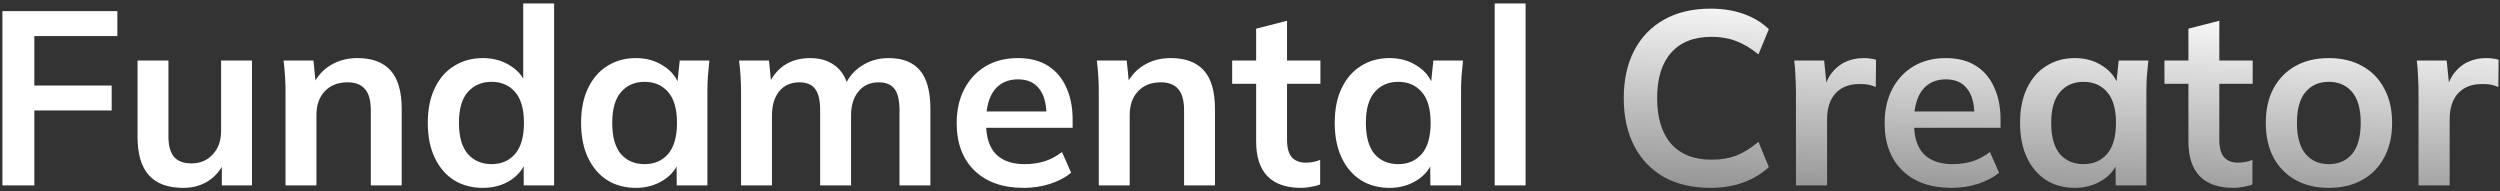
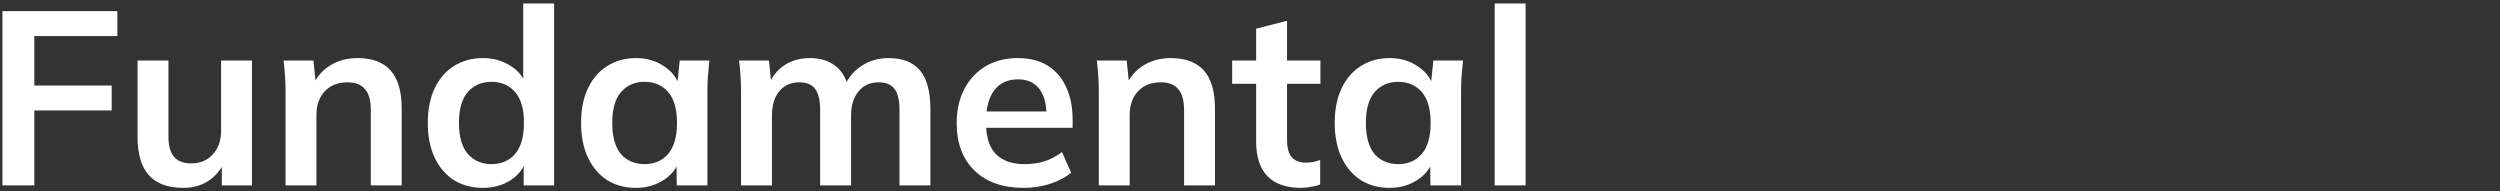
<svg xmlns="http://www.w3.org/2000/svg" width="445" height="34" viewBox="0 0 445 34" fill="none">
  <rect x="0" y="0" width="445" height="34" fill="#333333" stroke="none" />
  <path d="M0.432 33V1.98H20.892V6.424H6.108V15.224H19.88V19.668H6.108V33H0.432ZM32.621 33.44C29.893 33.44 27.854 32.692 26.505 31.196C25.156 29.7 24.481 27.412 24.481 24.332V10.78H29.981V24.288C29.981 25.931 30.318 27.148 30.993 27.94C31.668 28.703 32.694 29.084 34.073 29.084C35.628 29.084 36.889 28.556 37.857 27.5C38.854 26.444 39.353 25.051 39.353 23.32V10.78H44.853V33H39.485V28.468H40.101C39.456 30.052 38.473 31.284 37.153 32.164C35.862 33.015 34.352 33.44 32.621 33.44ZM50.824 33V16.324C50.824 15.415 50.795 14.491 50.736 13.552C50.677 12.613 50.589 11.689 50.472 10.78H55.796L56.236 15.18H55.708C56.412 13.625 57.453 12.437 58.832 11.616C60.211 10.765 61.809 10.34 63.628 10.34C66.239 10.34 68.204 11.073 69.524 12.54C70.844 14.007 71.504 16.295 71.504 19.404V33H66.004V19.668C66.004 17.879 65.652 16.603 64.948 15.84C64.273 15.048 63.247 14.652 61.868 14.652C60.167 14.652 58.817 15.18 57.82 16.236C56.823 17.292 56.324 18.7 56.324 20.46V33H50.824ZM85.96 33.44C84.024 33.44 82.308 32.985 80.812 32.076C79.345 31.137 78.201 29.803 77.38 28.072C76.558 26.341 76.148 24.273 76.148 21.868C76.148 19.463 76.558 17.409 77.38 15.708C78.201 13.977 79.345 12.657 80.812 11.748C82.308 10.809 84.024 10.34 85.96 10.34C87.808 10.34 89.436 10.795 90.844 11.704C92.281 12.584 93.234 13.787 93.704 15.312H93.132V0.616H98.632V33H93.22V28.292H93.748C93.278 29.876 92.325 31.137 90.888 32.076C89.48 32.985 87.837 33.44 85.96 33.44ZM87.5 29.216C89.23 29.216 90.624 28.615 91.68 27.412C92.736 26.18 93.264 24.332 93.264 21.868C93.264 19.404 92.736 17.571 91.68 16.368C90.624 15.165 89.23 14.564 87.5 14.564C85.769 14.564 84.361 15.165 83.276 16.368C82.22 17.571 81.692 19.404 81.692 21.868C81.692 24.332 82.22 26.18 83.276 27.412C84.361 28.615 85.769 29.216 87.5 29.216ZM113.201 33.44C111.265 33.44 109.564 32.985 108.097 32.076C106.63 31.137 105.486 29.803 104.665 28.072C103.844 26.341 103.433 24.273 103.433 21.868C103.433 19.463 103.844 17.409 104.665 15.708C105.486 13.977 106.63 12.657 108.097 11.748C109.564 10.809 111.265 10.34 113.201 10.34C115.078 10.34 116.721 10.809 118.129 11.748C119.566 12.657 120.52 13.889 120.989 15.444H120.505L120.989 10.78H126.269C126.181 11.689 126.093 12.613 126.005 13.552C125.946 14.491 125.917 15.415 125.917 16.324V33H120.461L120.417 28.424H120.945C120.476 29.949 119.522 31.167 118.085 32.076C116.648 32.985 115.02 33.44 113.201 33.44ZM114.741 29.216C116.472 29.216 117.865 28.615 118.921 27.412C119.977 26.18 120.505 24.332 120.505 21.868C120.505 19.404 119.977 17.571 118.921 16.368C117.865 15.165 116.472 14.564 114.741 14.564C113.01 14.564 111.617 15.165 110.561 16.368C109.505 17.571 108.977 19.404 108.977 21.868C108.977 24.332 109.49 26.18 110.517 27.412C111.573 28.615 112.981 29.216 114.741 29.216ZM131.906 33V16.324C131.906 15.415 131.877 14.491 131.818 13.552C131.759 12.613 131.671 11.689 131.554 10.78H136.878L137.318 15.18H136.79C137.406 13.655 138.345 12.467 139.606 11.616C140.897 10.765 142.422 10.34 144.182 10.34C145.942 10.34 147.394 10.765 148.538 11.616C149.711 12.437 150.533 13.728 151.002 15.488H150.298C150.914 13.904 151.926 12.657 153.334 11.748C154.742 10.809 156.355 10.34 158.174 10.34C160.667 10.34 162.53 11.073 163.762 12.54C164.994 14.007 165.61 16.295 165.61 19.404V33H160.11V19.624C160.11 17.864 159.817 16.603 159.23 15.84C158.643 15.048 157.705 14.652 156.414 14.652C154.889 14.652 153.686 15.195 152.806 16.28C151.926 17.336 151.486 18.773 151.486 20.592V33H145.986V19.624C145.986 17.864 145.693 16.603 145.106 15.84C144.519 15.048 143.581 14.652 142.29 14.652C140.765 14.652 139.562 15.195 138.682 16.28C137.831 17.336 137.406 18.773 137.406 20.592V33H131.906ZM182.216 33.44C178.491 33.44 175.572 32.413 173.46 30.36C171.348 28.307 170.292 25.491 170.292 21.912C170.292 19.595 170.747 17.571 171.656 15.84C172.566 14.109 173.827 12.76 175.44 11.792C177.083 10.824 178.99 10.34 181.16 10.34C183.302 10.34 185.091 10.795 186.528 11.704C187.966 12.613 189.051 13.889 189.784 15.532C190.547 17.175 190.928 19.096 190.928 21.296V22.748H174.736V19.844H187.012L186.264 20.46C186.264 18.407 185.824 16.837 184.944 15.752C184.094 14.667 182.847 14.124 181.204 14.124C179.386 14.124 177.978 14.769 176.98 16.06C176.012 17.351 175.528 19.155 175.528 21.472V22.044C175.528 24.449 176.115 26.253 177.288 27.456C178.491 28.629 180.178 29.216 182.348 29.216C183.61 29.216 184.783 29.055 185.868 28.732C186.983 28.38 188.039 27.823 189.036 27.06L190.664 30.756C189.608 31.607 188.347 32.267 186.88 32.736C185.414 33.205 183.859 33.44 182.216 33.44ZM195.586 33V16.324C195.586 15.415 195.556 14.491 195.498 13.552C195.439 12.613 195.351 11.689 195.234 10.78H200.558L200.998 15.18H200.47C201.174 13.625 202.215 12.437 203.594 11.616C204.972 10.765 206.571 10.34 208.39 10.34C211 10.34 212.966 11.073 214.286 12.54C215.606 14.007 216.266 16.295 216.266 19.404V33H210.766V19.668C210.766 17.879 210.414 16.603 209.71 15.84C209.035 15.048 208.008 14.652 206.63 14.652C204.928 14.652 203.579 15.18 202.582 16.236C201.584 17.292 201.086 18.7 201.086 20.46V33H195.586ZM231.601 33.44C228.961 33.44 226.967 32.751 225.617 31.372C224.268 29.993 223.593 27.925 223.593 25.168V14.916H219.325V10.78H223.593V5.104L229.093 3.696V10.78H235.033V14.916H229.093V24.816C229.093 26.341 229.387 27.412 229.973 28.028C230.56 28.644 231.367 28.952 232.393 28.952C232.951 28.952 233.42 28.908 233.801 28.82C234.212 28.732 234.608 28.615 234.989 28.468V32.824C234.491 33.029 233.933 33.176 233.317 33.264C232.731 33.381 232.159 33.44 231.601 33.44ZM247.349 33.44C245.413 33.44 243.712 32.985 242.245 32.076C240.779 31.137 239.635 29.803 238.813 28.072C237.992 26.341 237.581 24.273 237.581 21.868C237.581 19.463 237.992 17.409 238.813 15.708C239.635 13.977 240.779 12.657 242.245 11.748C243.712 10.809 245.413 10.34 247.349 10.34C249.227 10.34 250.869 10.809 252.277 11.748C253.715 12.657 254.668 13.889 255.137 15.444H254.653L255.137 10.78H260.417C260.329 11.689 260.241 12.613 260.153 13.552C260.095 14.491 260.065 15.415 260.065 16.324V33H254.609L254.565 28.424H255.093C254.624 29.949 253.671 31.167 252.233 32.076C250.796 32.985 249.168 33.44 247.349 33.44ZM248.889 29.216C250.62 29.216 252.013 28.615 253.069 27.412C254.125 26.18 254.653 24.332 254.653 21.868C254.653 19.404 254.125 17.571 253.069 16.368C252.013 15.165 250.62 14.564 248.889 14.564C247.159 14.564 245.765 15.165 244.709 16.368C243.653 17.571 243.125 19.404 243.125 21.868C243.125 24.332 243.639 26.18 244.665 27.412C245.721 28.615 247.129 29.216 248.889 29.216ZM266.055 33V0.616H271.555V33H266.055Z" fill="white" />
-   <path d="M304.473 33.44C301.247 33.44 298.475 32.795 296.157 31.504C293.869 30.184 292.109 28.336 290.877 25.96C289.645 23.555 289.029 20.724 289.029 17.468C289.029 14.212 289.645 11.396 290.877 9.02C292.109 6.644 293.869 4.811 296.157 3.52C298.475 2.2 301.247 1.54 304.473 1.54C306.644 1.54 308.595 1.848 310.325 2.464C312.085 3.08 313.596 3.989 314.857 5.192L313.009 9.68C311.631 8.565 310.296 7.773 309.005 7.304C307.744 6.805 306.292 6.556 304.649 6.556C301.511 6.556 299.105 7.509 297.433 9.416C295.791 11.293 294.969 13.977 294.969 17.468C294.969 20.959 295.791 23.657 297.433 25.564C299.105 27.471 301.511 28.424 304.649 28.424C306.292 28.424 307.744 28.189 309.005 27.72C310.296 27.221 311.631 26.4 313.009 25.256L314.857 29.744C313.596 30.917 312.085 31.827 310.325 32.472C308.595 33.117 306.644 33.44 304.473 33.44ZM319.678 33V16.456C319.678 15.517 319.649 14.564 319.59 13.596C319.561 12.628 319.488 11.689 319.37 10.78H324.694L325.31 16.852H324.43C324.724 15.385 325.208 14.168 325.882 13.2C326.586 12.232 327.437 11.513 328.434 11.044C329.432 10.575 330.517 10.34 331.69 10.34C332.218 10.34 332.644 10.369 332.966 10.428C333.289 10.457 333.612 10.531 333.934 10.648L333.89 15.488C333.333 15.253 332.849 15.107 332.438 15.048C332.057 14.989 331.573 14.96 330.986 14.96C329.725 14.96 328.654 15.224 327.774 15.752C326.924 16.28 326.278 17.013 325.838 17.952C325.428 18.891 325.222 19.961 325.222 21.164V33H319.678ZM347.388 33.44C343.663 33.44 340.744 32.413 338.632 30.36C336.52 28.307 335.464 25.491 335.464 21.912C335.464 19.595 335.919 17.571 336.828 15.84C337.737 14.109 338.999 12.76 340.612 11.792C342.255 10.824 344.161 10.34 346.332 10.34C348.473 10.34 350.263 10.795 351.7 11.704C353.137 12.613 354.223 13.889 354.956 15.532C355.719 17.175 356.1 19.096 356.1 21.296V22.748H339.908V19.844H352.184L351.436 20.46C351.436 18.407 350.996 16.837 350.116 15.752C349.265 14.667 348.019 14.124 346.376 14.124C344.557 14.124 343.149 14.769 342.152 16.06C341.184 17.351 340.7 19.155 340.7 21.472V22.044C340.7 24.449 341.287 26.253 342.46 27.456C343.663 28.629 345.349 29.216 347.52 29.216C348.781 29.216 349.955 29.055 351.04 28.732C352.155 28.38 353.211 27.823 354.208 27.06L355.836 30.756C354.78 31.607 353.519 32.267 352.052 32.736C350.585 33.205 349.031 33.44 347.388 33.44ZM369.338 33.44C367.402 33.44 365.7 32.985 364.234 32.076C362.767 31.137 361.623 29.803 360.802 28.072C359.98 26.341 359.57 24.273 359.57 21.868C359.57 19.463 359.98 17.409 360.802 15.708C361.623 13.977 362.767 12.657 364.234 11.748C365.7 10.809 367.402 10.34 369.338 10.34C371.215 10.34 372.858 10.809 374.266 11.748C375.703 12.657 376.656 13.889 377.126 15.444H376.642L377.126 10.78H382.406C382.318 11.689 382.23 12.613 382.142 13.552C382.083 14.491 382.054 15.415 382.054 16.324V33H376.598L376.554 28.424H377.082C376.612 29.949 375.659 31.167 374.222 32.076C372.784 32.985 371.156 33.44 369.338 33.44ZM370.878 29.216C372.608 29.216 374.002 28.615 375.058 27.412C376.114 26.18 376.642 24.332 376.642 21.868C376.642 19.404 376.114 17.571 375.058 16.368C374.002 15.165 372.608 14.564 370.878 14.564C369.147 14.564 367.754 15.165 366.698 16.368C365.642 17.571 365.114 19.404 365.114 21.868C365.114 24.332 365.627 26.18 366.654 27.412C367.71 28.615 369.118 29.216 370.878 29.216ZM397.547 33.44C394.907 33.44 392.912 32.751 391.563 31.372C390.213 29.993 389.539 27.925 389.539 25.168V14.916H385.271V10.78H389.539V5.104L395.039 3.696V10.78H400.979V14.916H395.039V24.816C395.039 26.341 395.332 27.412 395.919 28.028C396.505 28.644 397.312 28.952 398.339 28.952C398.896 28.952 399.365 28.908 399.747 28.82C400.157 28.732 400.553 28.615 400.935 28.468V32.824C400.436 33.029 399.879 33.176 399.263 33.264C398.676 33.381 398.104 33.44 397.547 33.44ZM414.532 33.44C412.244 33.44 410.264 32.971 408.592 32.032C406.92 31.093 405.614 29.759 404.676 28.028C403.766 26.297 403.312 24.244 403.312 21.868C403.312 19.492 403.766 17.453 404.676 15.752C405.614 14.021 406.92 12.687 408.592 11.748C410.264 10.809 412.244 10.34 414.532 10.34C416.82 10.34 418.8 10.809 420.472 11.748C422.173 12.687 423.478 14.021 424.388 15.752C425.326 17.453 425.796 19.492 425.796 21.868C425.796 24.244 425.326 26.297 424.388 28.028C423.478 29.759 422.173 31.093 420.472 32.032C418.8 32.971 416.82 33.44 414.532 33.44ZM414.532 29.216C416.262 29.216 417.641 28.615 418.668 27.412C419.694 26.18 420.208 24.332 420.208 21.868C420.208 19.404 419.694 17.571 418.668 16.368C417.641 15.165 416.262 14.564 414.532 14.564C412.801 14.564 411.422 15.165 410.396 16.368C409.369 17.571 408.856 19.404 408.856 21.868C408.856 24.332 409.369 26.18 410.396 27.412C411.422 28.615 412.801 29.216 414.532 29.216ZM430.495 33V16.456C430.495 15.517 430.466 14.564 430.407 13.596C430.378 12.628 430.304 11.689 430.187 10.78H435.511L436.127 16.852H435.247C435.54 15.385 436.024 14.168 436.699 13.2C437.403 12.232 438.254 11.513 439.251 11.044C440.248 10.575 441.334 10.34 442.507 10.34C443.035 10.34 443.46 10.369 443.783 10.428C444.106 10.457 444.428 10.531 444.751 10.648L444.707 15.488C444.15 15.253 443.666 15.107 443.255 15.048C442.874 14.989 442.39 14.96 441.803 14.96C440.542 14.96 439.471 15.224 438.591 15.752C437.74 16.28 437.095 17.013 436.655 17.952C436.244 18.891 436.039 19.961 436.039 21.164V33H430.495Z" fill="url(#paint0_linear_3_1066)" />
  <defs>
    <linearGradient id="paint0_linear_3_1066" x1="354.938" y1="-0.5" x2="352.339" y2="68.533" gradientUnits="userSpaceOnUse">
      <stop stop-color="white" />
      <stop offset="1" stop-color="white" stop-opacity="0" />
    </linearGradient>
  </defs>
</svg>